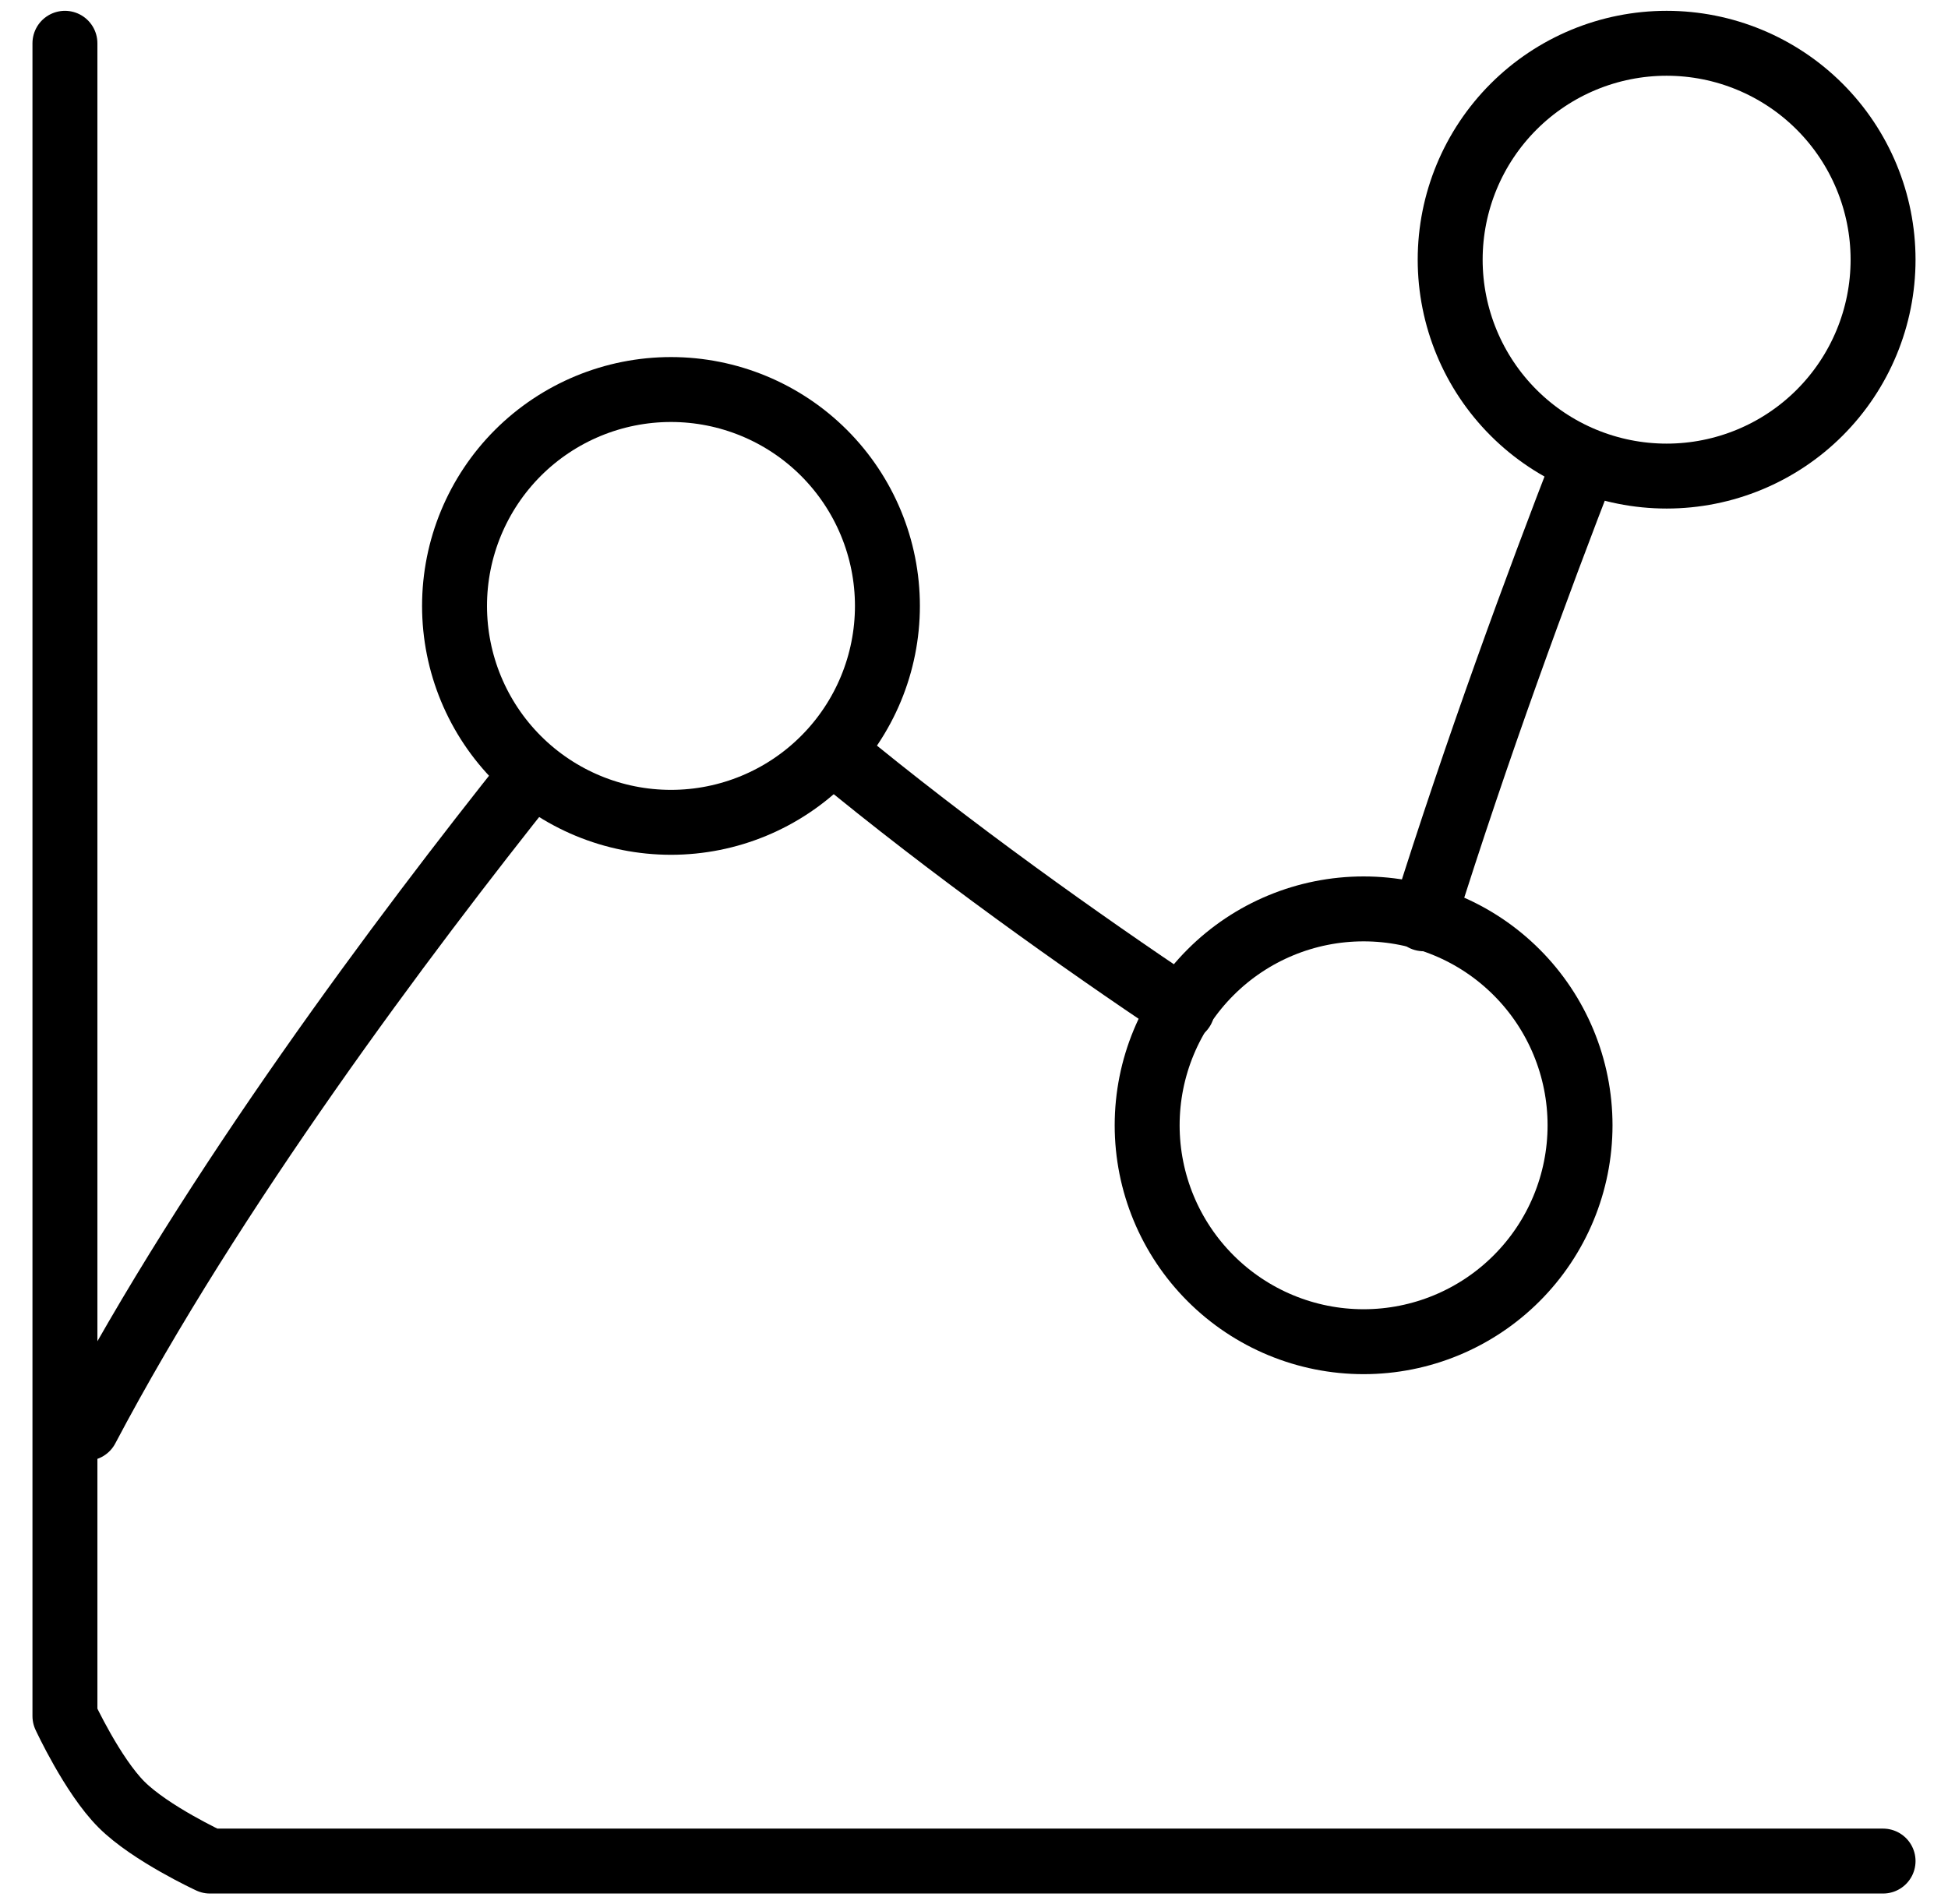
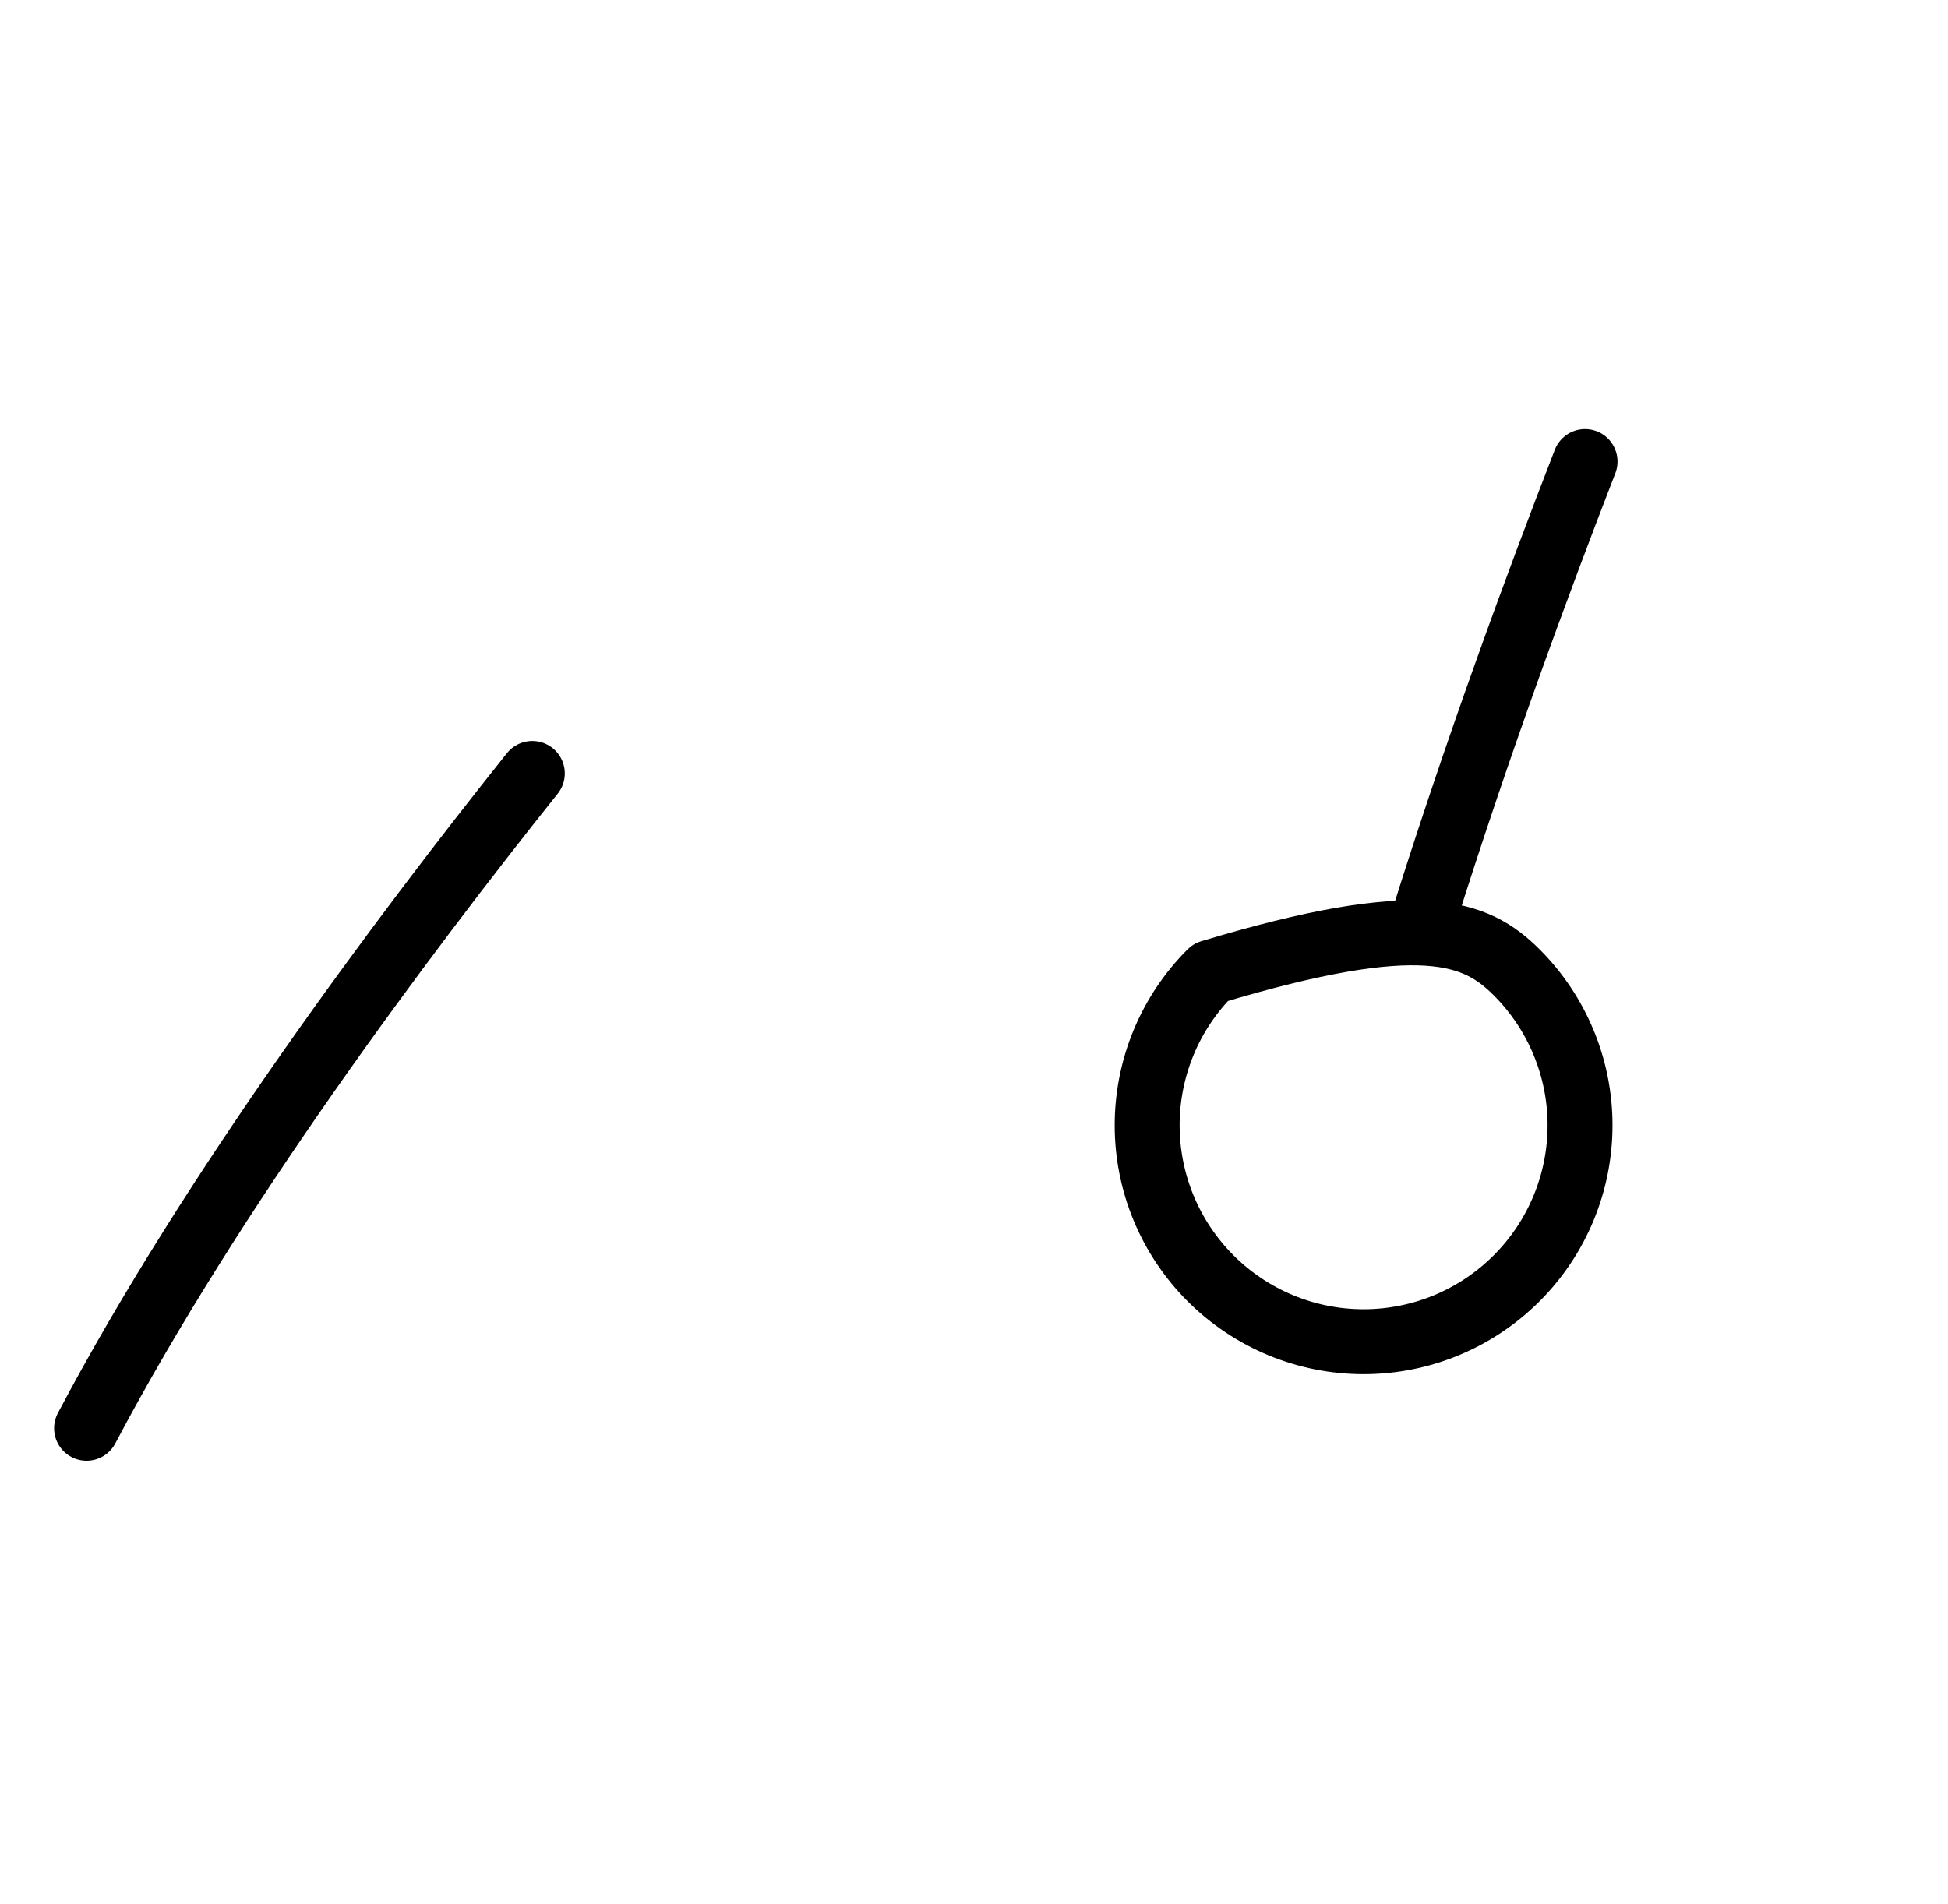
<svg xmlns="http://www.w3.org/2000/svg" width="45" height="44" viewBox="0 0 45 44" fill="none">
-   <path d="M33.5 6C33.5 7.326 34.027 8.598 34.965 9.536C35.902 10.473 37.174 11 38.5 11C39.826 11 41.098 10.473 42.035 9.536C42.973 8.598 43.5 7.326 43.5 6C43.5 4.674 42.973 3.402 42.035 2.464C41.098 1.527 39.826 1 38.5 1C37.174 1 35.902 1.527 34.965 2.464C34.027 3.402 33.5 4.674 33.5 6Z" stroke="black" stroke-width="1.5" stroke-linecap="round" stroke-linejoin="round" />
-   <path d="M20.5 14C20.5 15.326 19.973 16.598 19.035 17.535C18.098 18.473 16.826 19 15.5 19C14.174 19 12.902 18.473 11.964 17.535C11.027 16.598 10.5 15.326 10.5 14C10.5 12.674 11.027 11.402 11.964 10.464C12.902 9.527 14.174 9 15.5 9C16.826 9 18.098 9.527 19.035 10.464C19.973 11.402 20.5 12.674 20.5 14Z" stroke="black" stroke-width="1.5" stroke-linecap="round" stroke-linejoin="round" />
-   <path d="M36.5 26C36.5 27.326 35.973 28.598 35.035 29.535C34.098 30.473 32.826 31 31.5 31C30.174 31 28.902 30.473 27.965 29.535C27.027 28.598 26.5 27.326 26.5 26C26.5 24.674 27.027 23.402 27.965 22.465C28.902 21.527 30.174 21 31.5 21C32.826 21 34.098 21.527 35.035 22.465C35.973 23.402 36.5 24.674 36.5 26Z" stroke="black" stroke-width="1.5" stroke-linecap="round" stroke-linejoin="round" />
+   <path d="M36.5 26C36.5 27.326 35.973 28.598 35.035 29.535C34.098 30.473 32.826 31 31.5 31C30.174 31 28.902 30.473 27.965 29.535C27.027 28.598 26.5 27.326 26.5 26C26.5 24.674 27.027 23.402 27.965 22.465C32.826 21 34.098 21.527 35.035 22.465C35.973 23.402 36.5 24.674 36.5 26Z" stroke="black" stroke-width="1.5" stroke-linecap="round" stroke-linejoin="round" />
  <path d="M2 33C4.908 27.49 9.316 21.605 12.297 17.87" stroke="black" stroke-width="1.5" stroke-linecap="round" stroke-linejoin="round" />
-   <path d="M19.241 17.365C22.01 19.652 24.986 21.757 27.312 23.316" stroke="black" stroke-width="1.5" stroke-linecap="round" stroke-linejoin="round" />
  <path d="M32.884 21.228C34.124 17.274 35.524 13.478 36.616 10.664" stroke="black" stroke-width="1.5" stroke-linecap="round" stroke-linejoin="round" />
-   <path d="M1.5 1C1.5 17.305 1.5 39.65 1.5 39.65C1.5 39.65 2.136 41.024 2.806 41.694C3.476 42.364 4.85 43 4.85 43C4.85 43 27.195 43 43.5 43" stroke="black" stroke-width="1.5" stroke-linecap="round" stroke-linejoin="round" />
</svg>